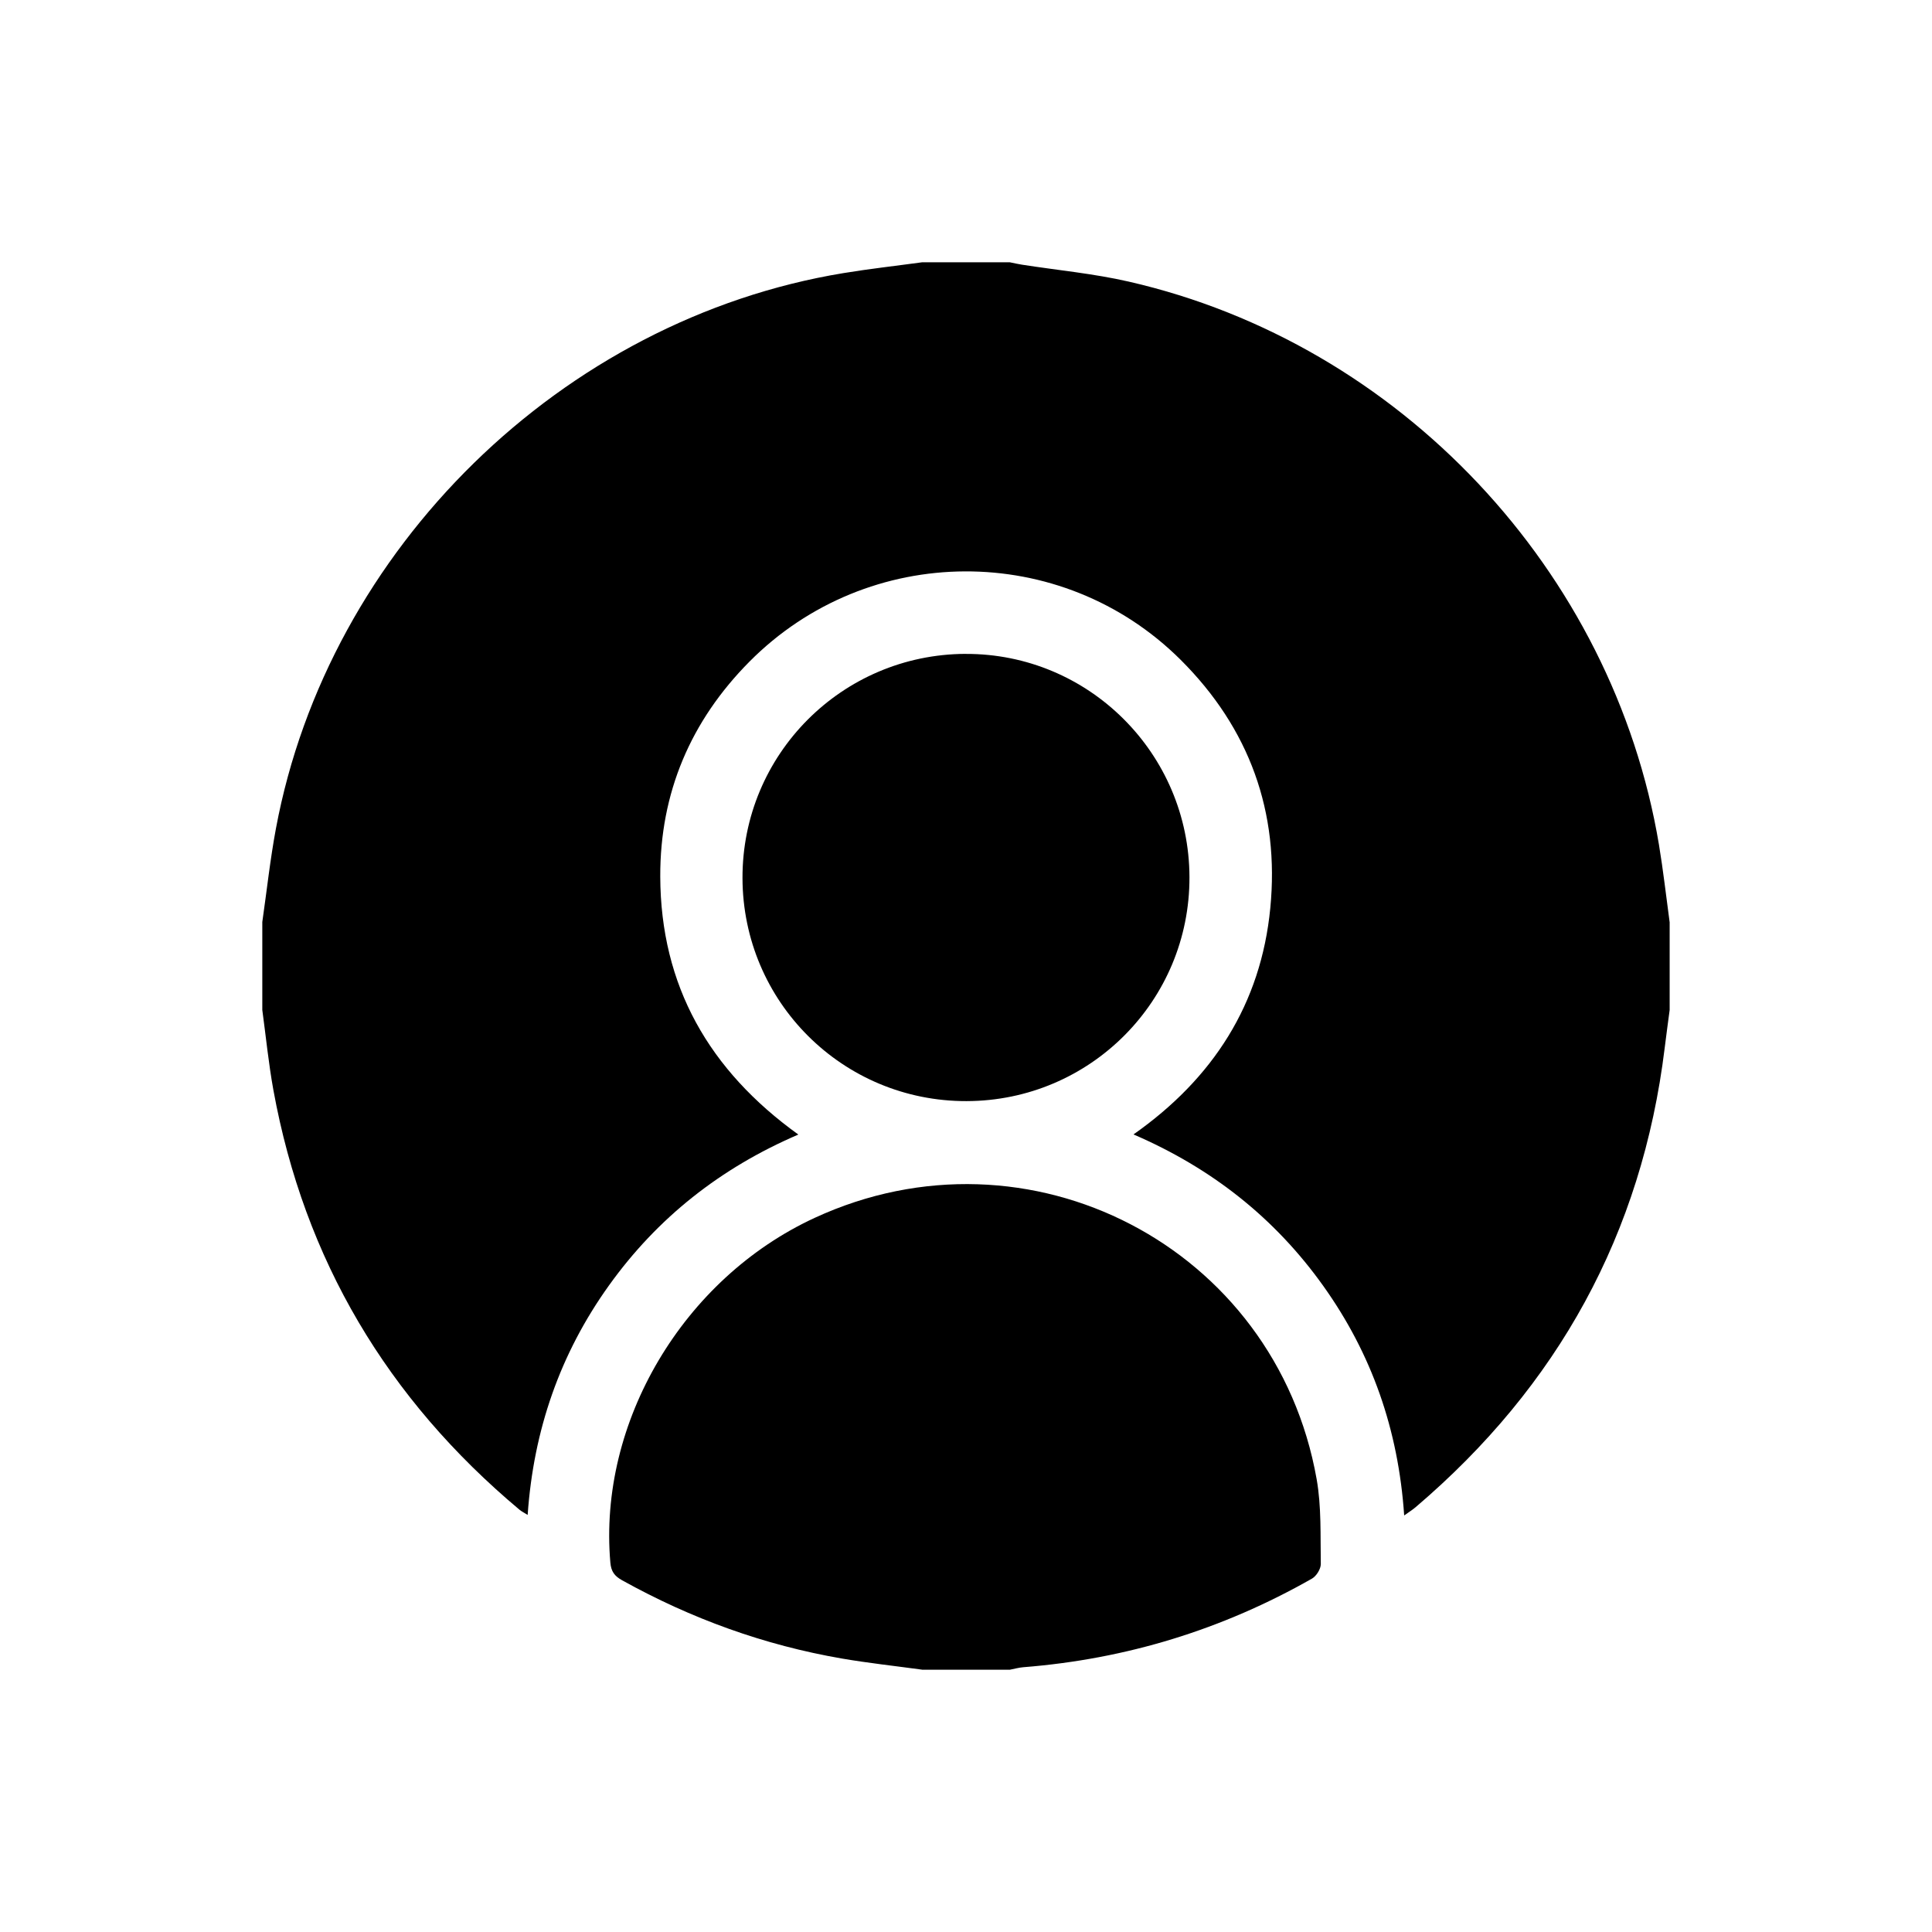
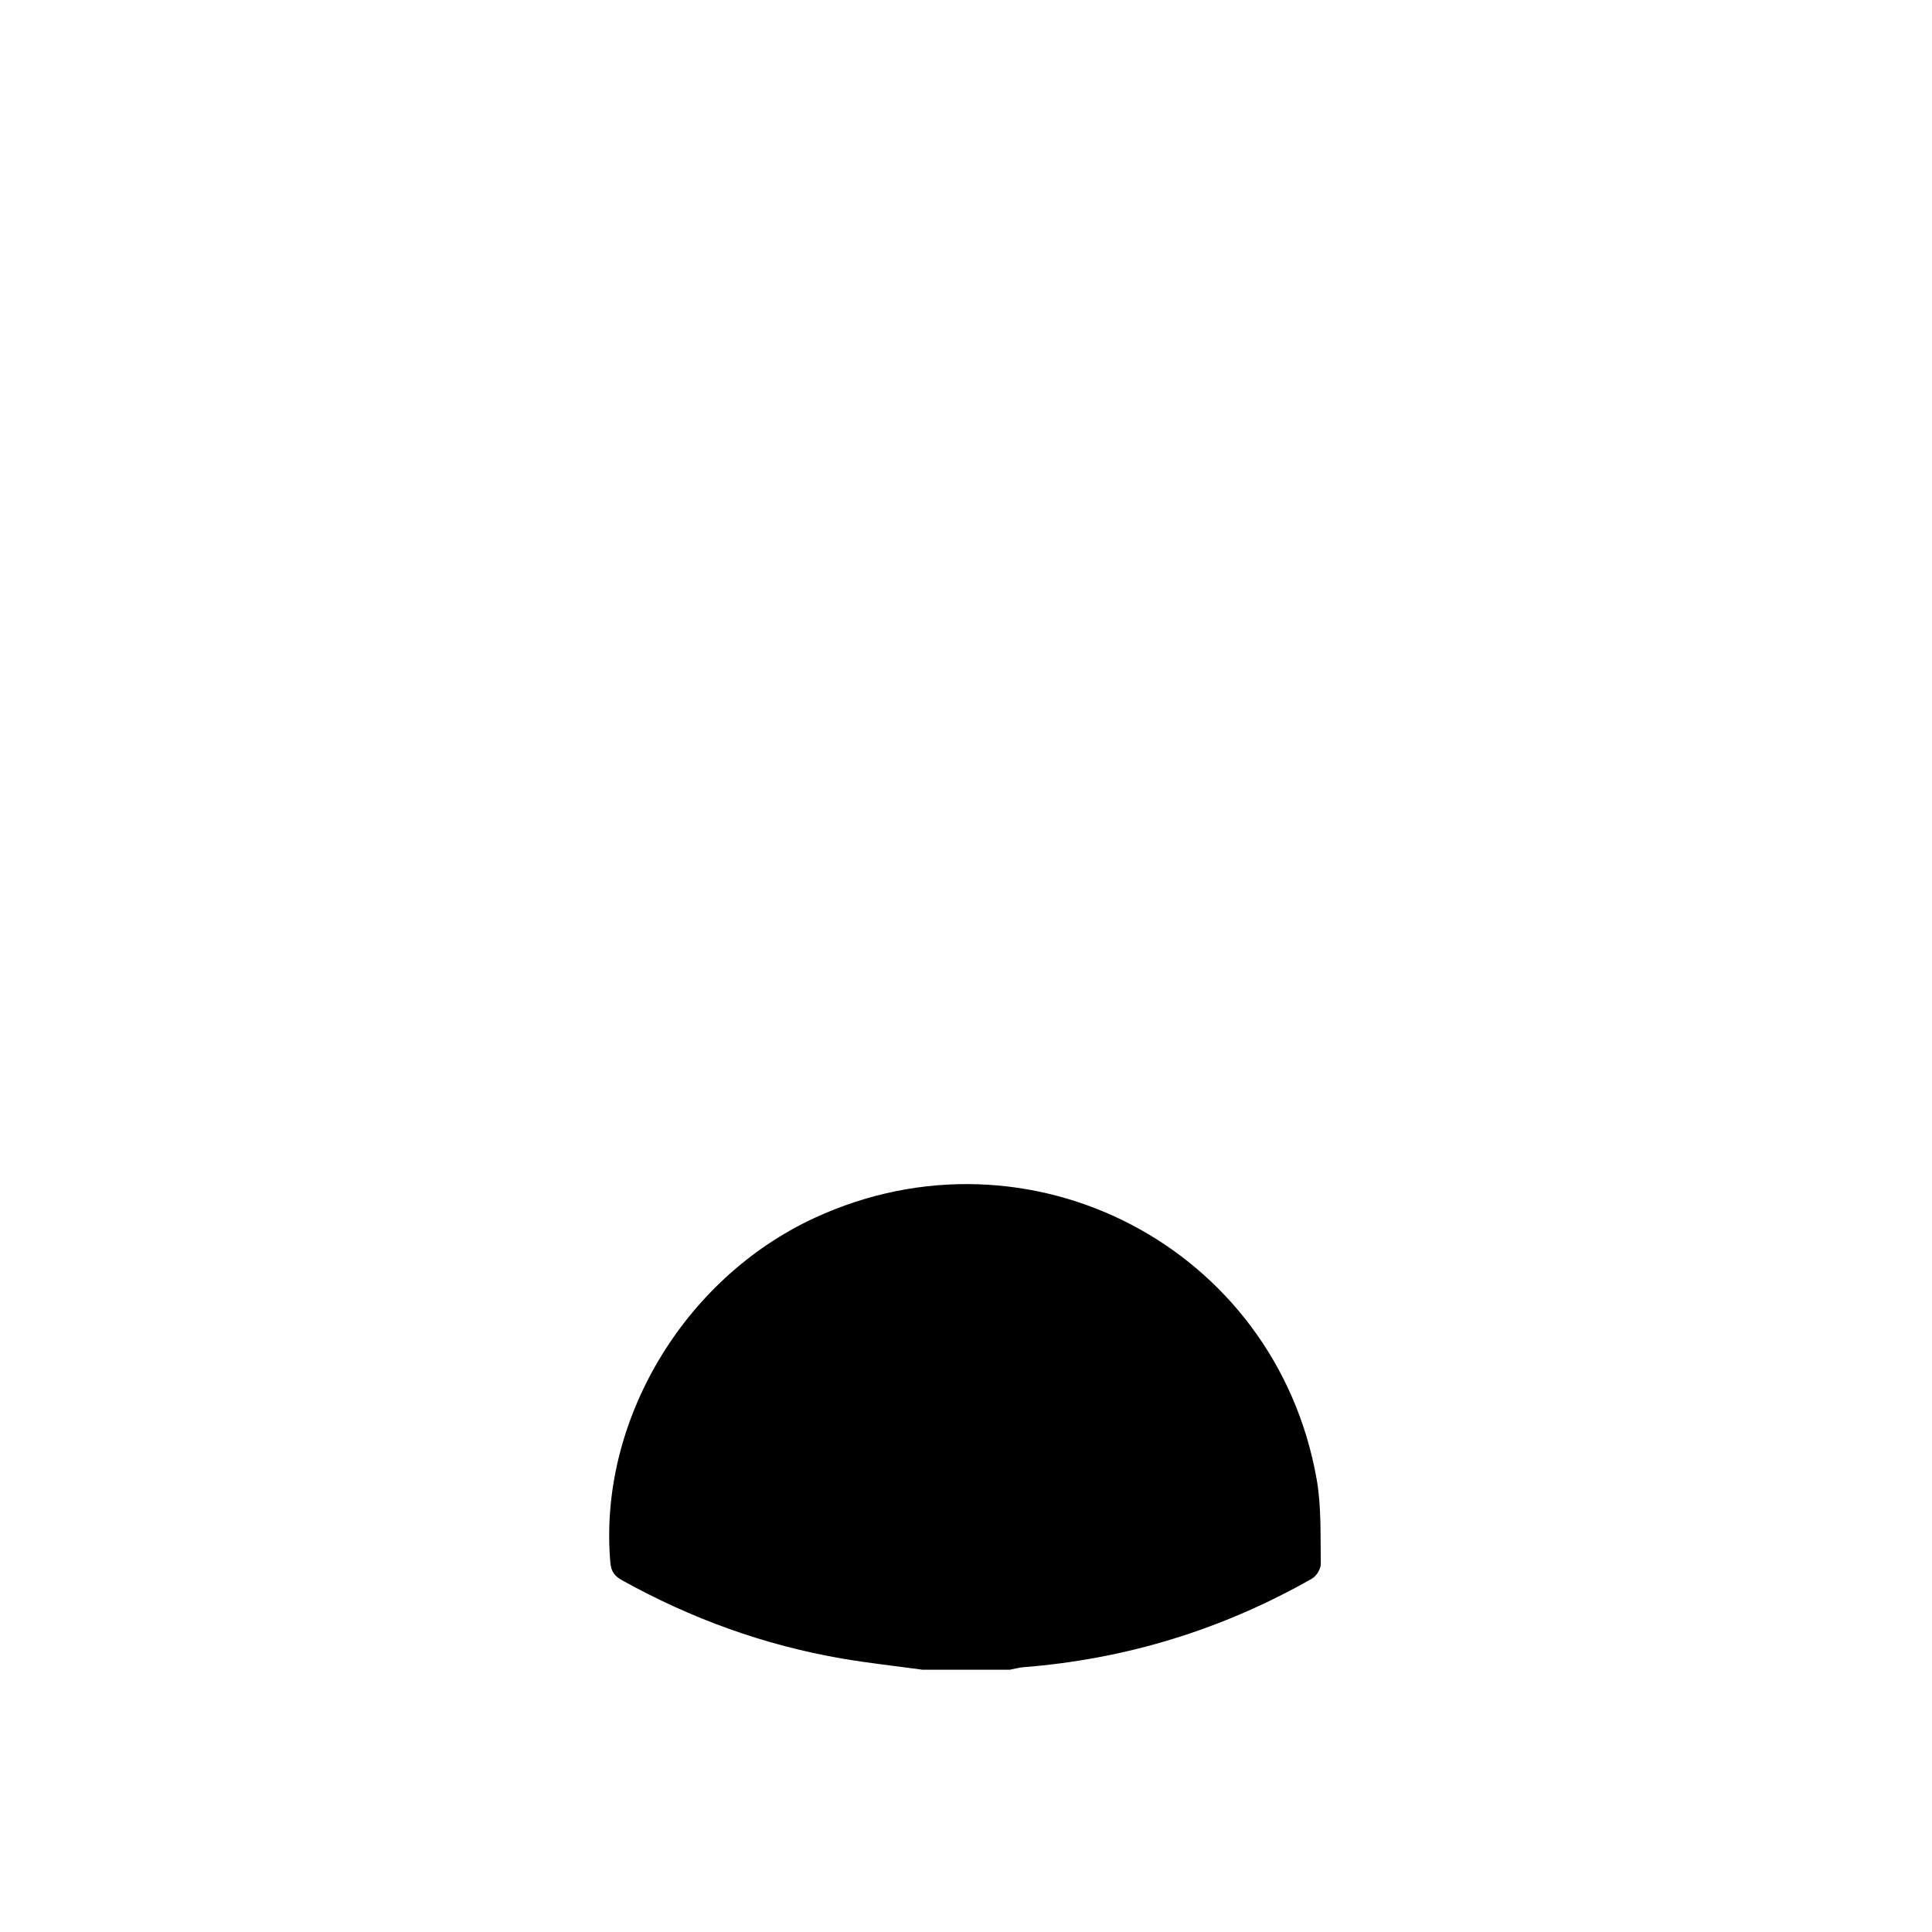
<svg xmlns="http://www.w3.org/2000/svg" id="_Слой_2" data-name="Слой_2" viewBox="0 0 475 475">
  <defs>
    <style> .cls-1 { fill: none; } </style>
  </defs>
  <g id="_Слой_1-2" data-name="Слой_1">
    <rect class="cls-1" width="475" height="475" />
    <g>
-       <path d="M410.5,226.69v21.62c-.41,3.11-.84,6.22-1.22,9.33-5.59,45.68-26.29,83.15-61.23,112.91-.78.67-1.67,1.21-2.82,2.04-1.43-21.09-7.98-39.76-19.91-56.46-11.91-16.68-27.42-28.94-46.64-37.22,19.59-13.77,31.33-32.07,33.63-55.61,2.32-23.66-5.14-44.24-22.03-61.07-29.31-29.19-76.86-28.96-106.04.46-14.45,14.58-21.98,32.25-21.91,52.83.09,26.87,12.03,47.65,33.95,63.42-19.16,8.23-34.66,20.48-46.59,37.14-11.99,16.75-18.51,35.5-19.96,56.38-.94-.59-1.53-.88-2.02-1.29-32.45-27.2-52.9-61.45-60.5-103.2-1.18-6.51-1.83-13.11-2.72-19.67,0-7.21,0-14.42,0-21.62,1.1-7.66,1.93-15.37,3.35-22.98,12.86-68.88,70.41-125.18,139.5-136.55,6.42-1.06,12.89-1.78,19.34-2.66,7.21,0,14.42,0,21.62,0,.98.2,1.95.43,2.94.58,8.77,1.37,17.66,2.19,26.29,4.17,66.65,15.26,119.06,71.02,130.34,138.43,1.05,6.31,1.76,12.67,2.62,19.01Z" />
      <path d="M226.69,410.5c-6.56-.9-13.15-1.61-19.67-2.73-19.12-3.29-37.1-9.81-54.06-19.24-1.87-1.04-2.71-2.15-2.9-4.36-3.01-34.47,17.88-69.79,50.22-84.74,52.68-24.35,113.33,7.12,123.43,64.24,1.2,6.8.9,13.88,1.02,20.84.02,1.22-1.08,2.98-2.16,3.6-22.03,12.54-45.7,19.8-70.98,21.79-1.1.09-2.19.4-3.28.61h-21.62Z" />
-       <path d="M237.38,160.77c30.28-.13,54.98,24.49,55.06,54.88.09,30.39-24.42,55.01-54.82,55.07-30.41.06-54.99-24.41-55.07-54.83-.08-30.36,24.42-55,54.82-55.13Z" />
    </g>
  </g>
</svg>